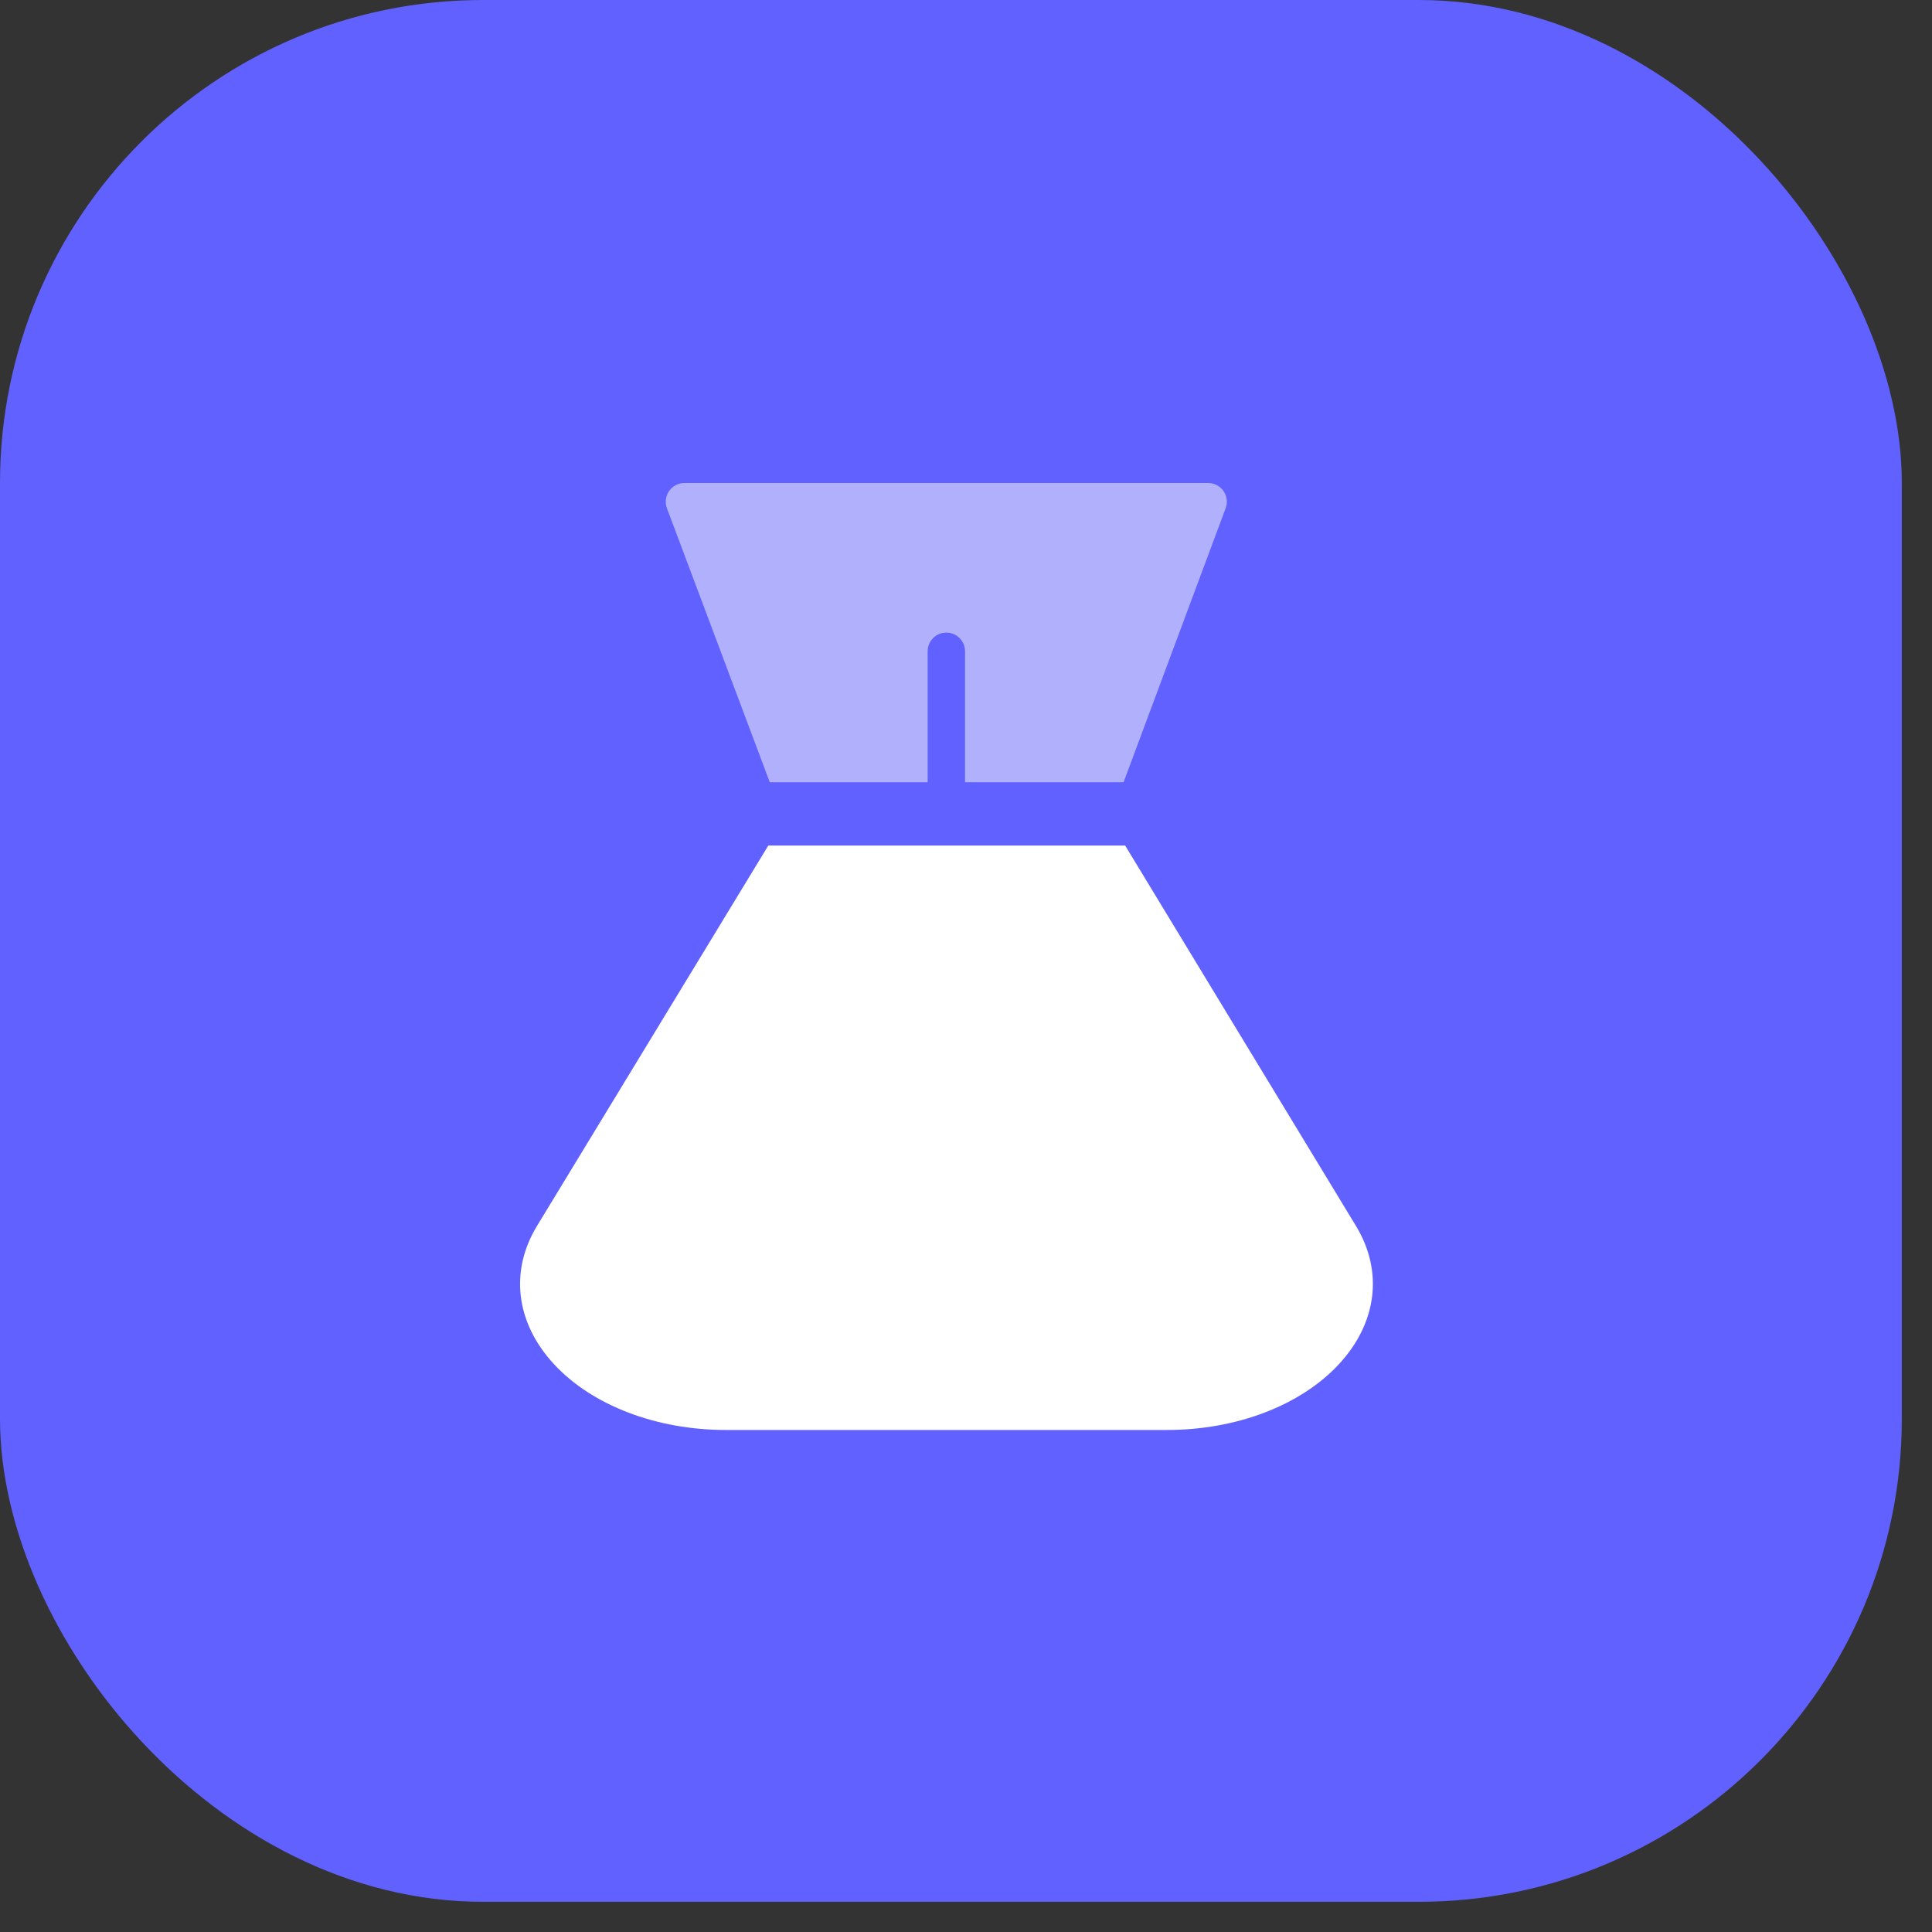
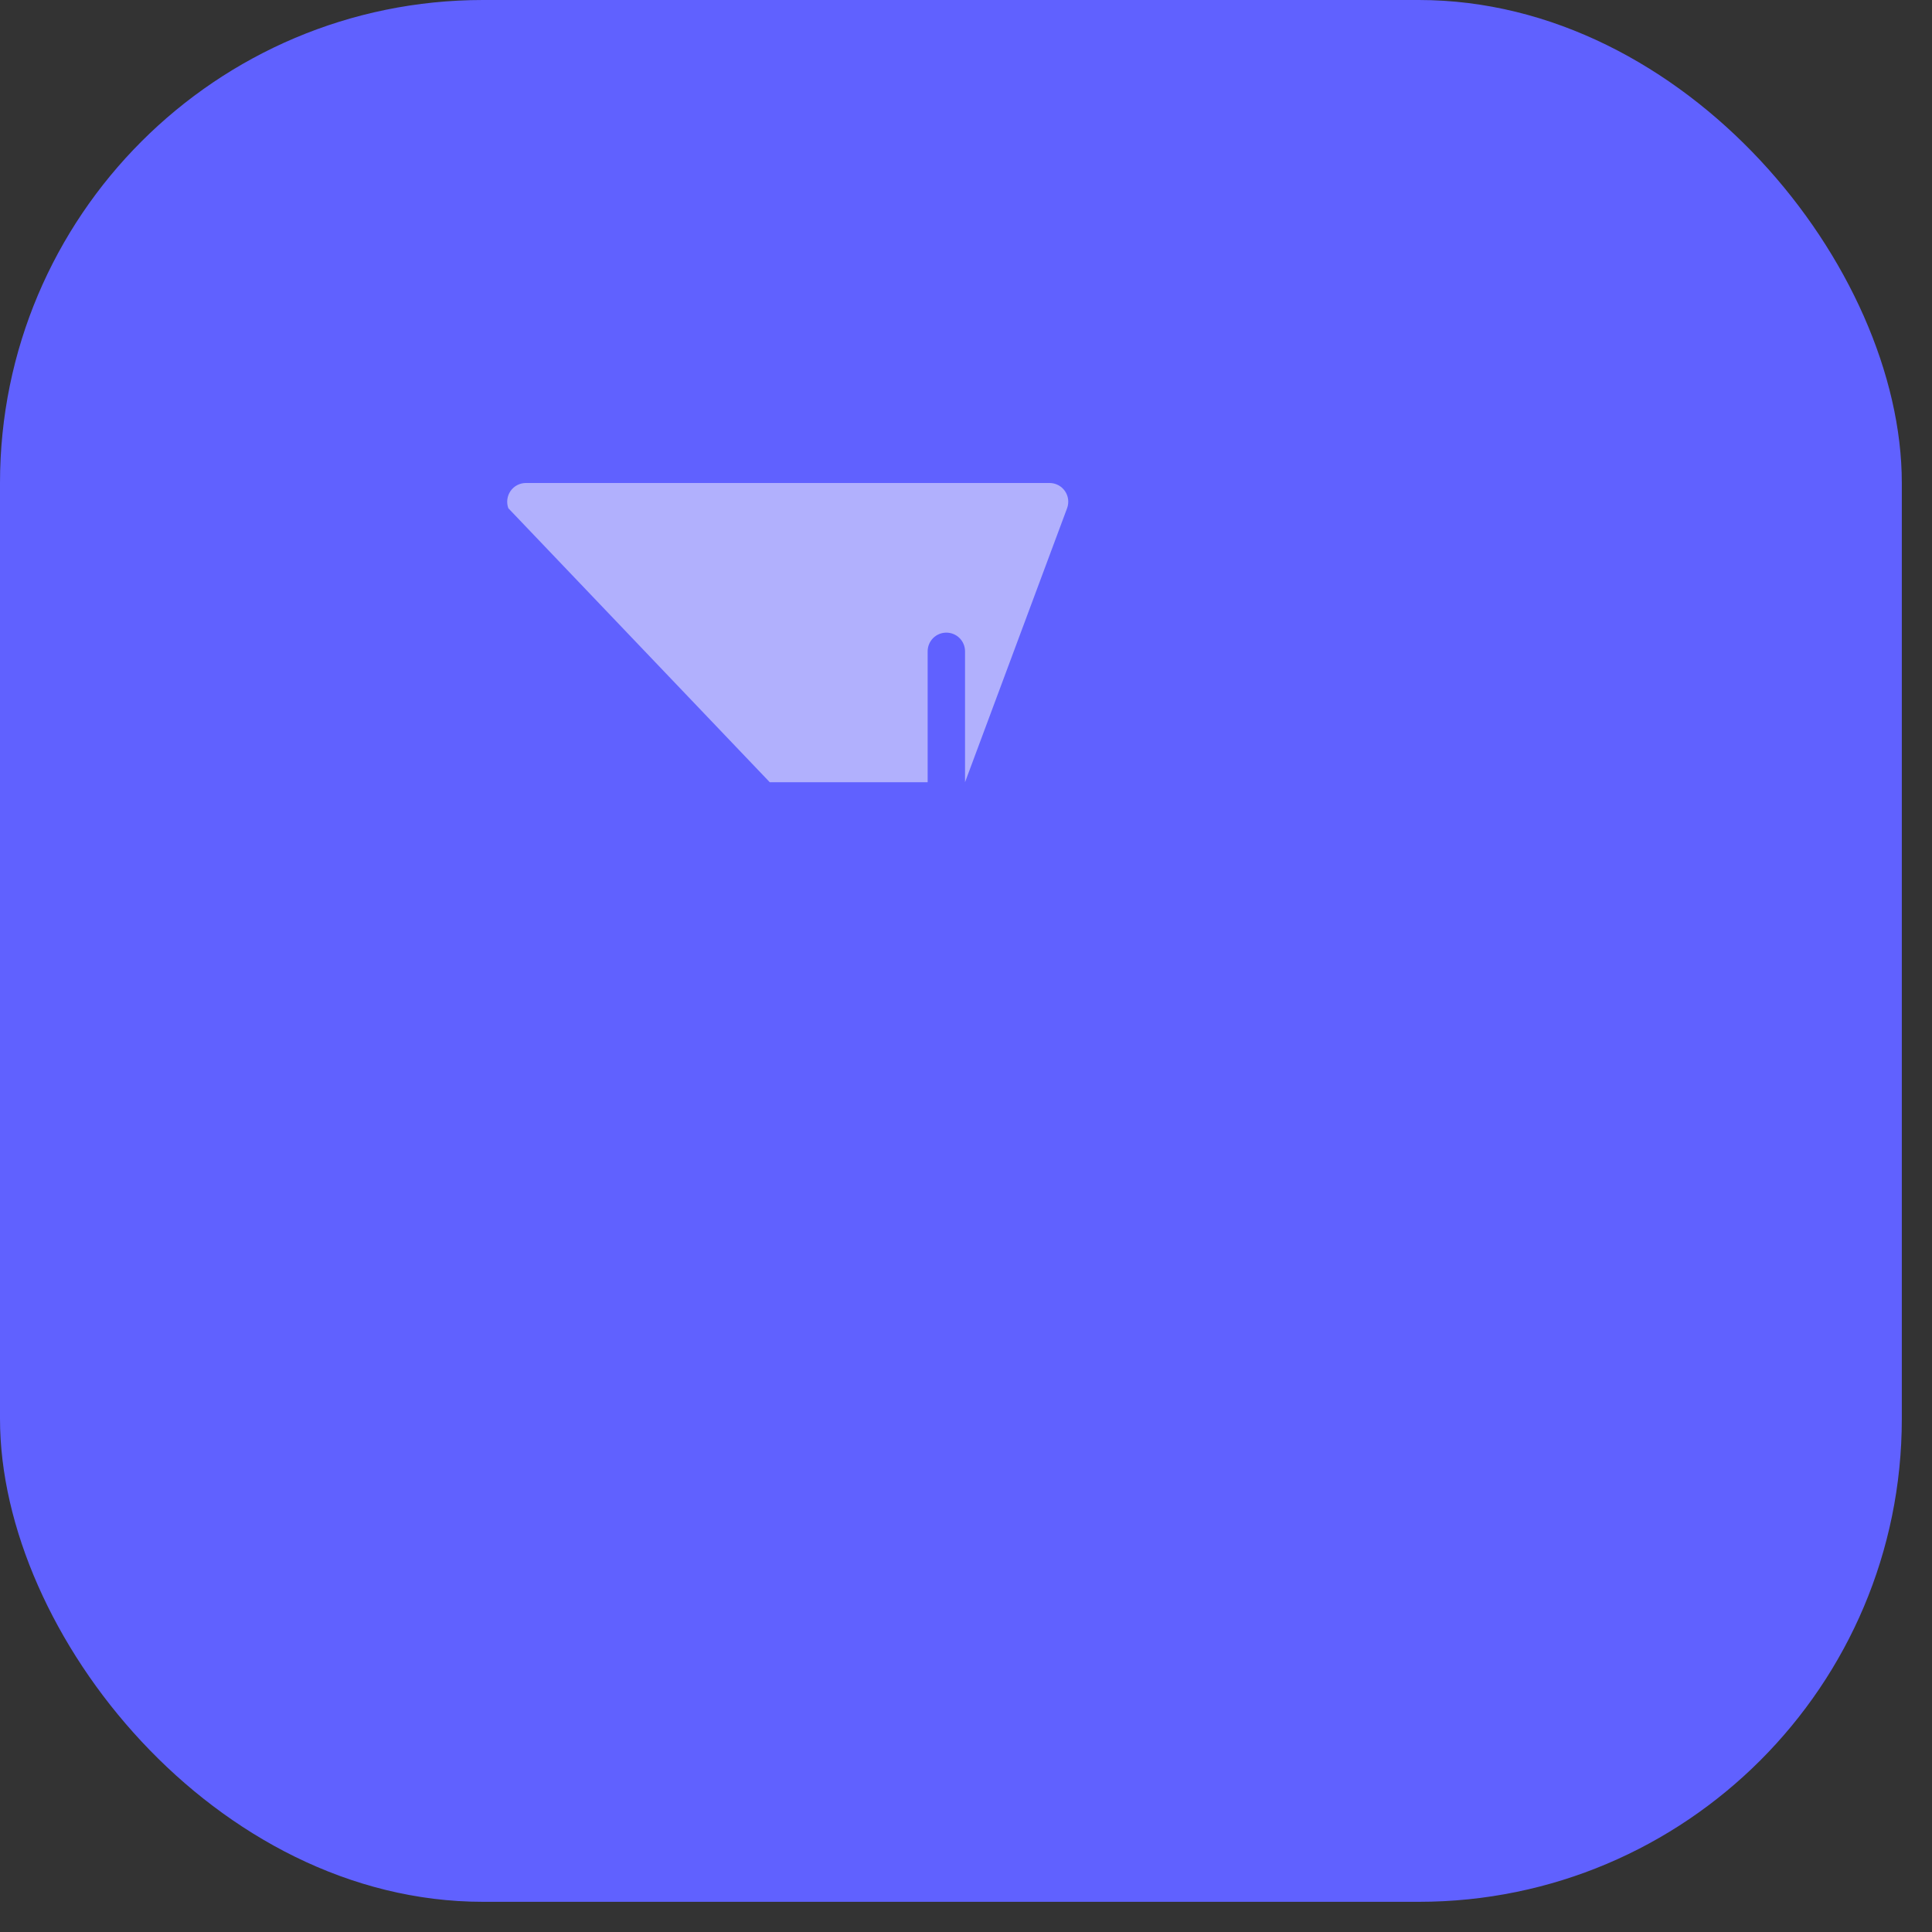
<svg xmlns="http://www.w3.org/2000/svg" height="40" viewBox="0 0 40 40" width="40">
  <rect x="0" y="0" width="40" height="40" fill="#333333" stroke="none" />
  <g fill="none" fill-rule="evenodd">
    <rect fill="#6061ff" height="39.375" rx="10" width="39.375" />
    <g fill-rule="nonzero" transform="translate(10.688 10)">
-       <path d="m5.249 6.195h3.269v-2.71c0-.214.173-.387.387-.387s.387.173.387.387v2.71h3.283l2.113-5.673c.044-.119.027-.252-.045-.356s-.191-.166-.318-.166h-10.842c-.127 0-.246.062-.318.166-.072.105-.089.238-.045.357z" fill="#b1b0fd" />
-       <path d="m17.387 15.384-4.78-7.878h-7.388l-4.789 7.876c-.57.938-.439 2.007.351 2.861.79.854 2.121 1.363 3.559 1.363h9.135c1.438 0 2.768-.509 3.558-1.362s.923-1.922.354-2.86z" fill="#fff" />
+       <path d="m5.249 6.195h3.269v-2.71c0-.214.173-.387.387-.387s.387.173.387.387v2.71l2.113-5.673c.044-.119.027-.252-.045-.356s-.191-.166-.318-.166h-10.842c-.127 0-.246.062-.318.166-.072.105-.089.238-.045.357z" fill="#b1b0fd" />
    </g>
  </g>
</svg>